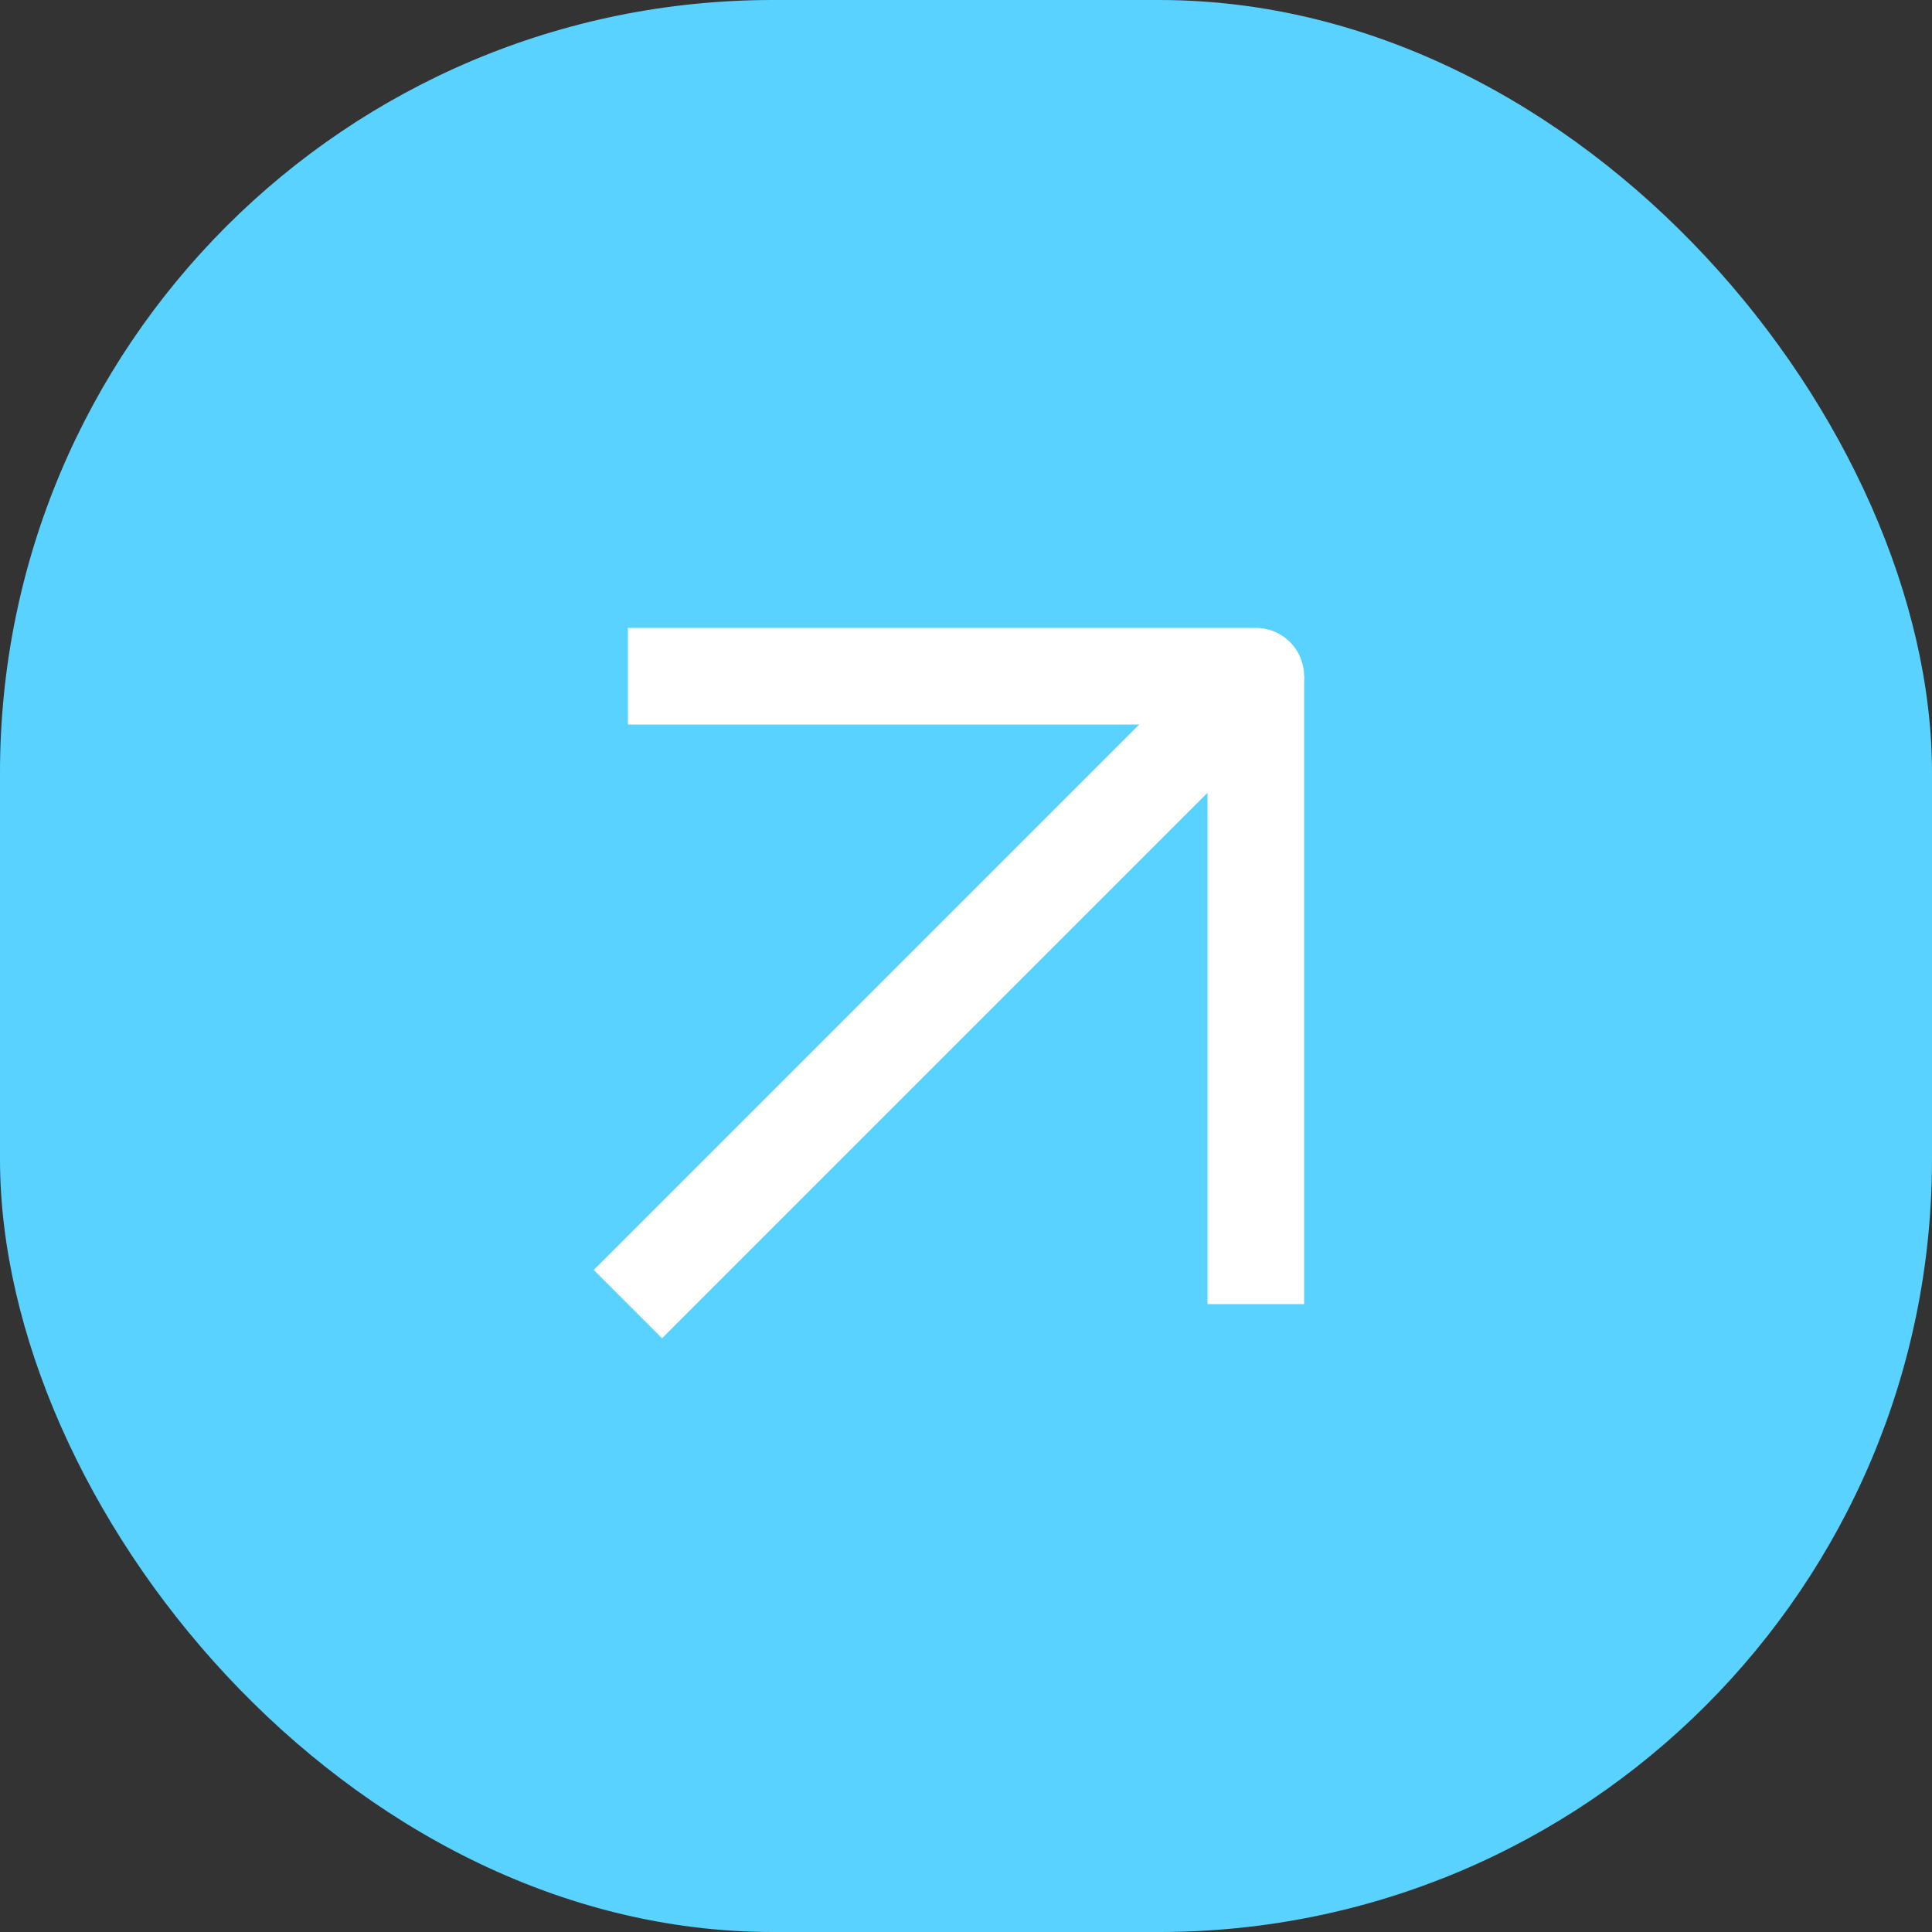
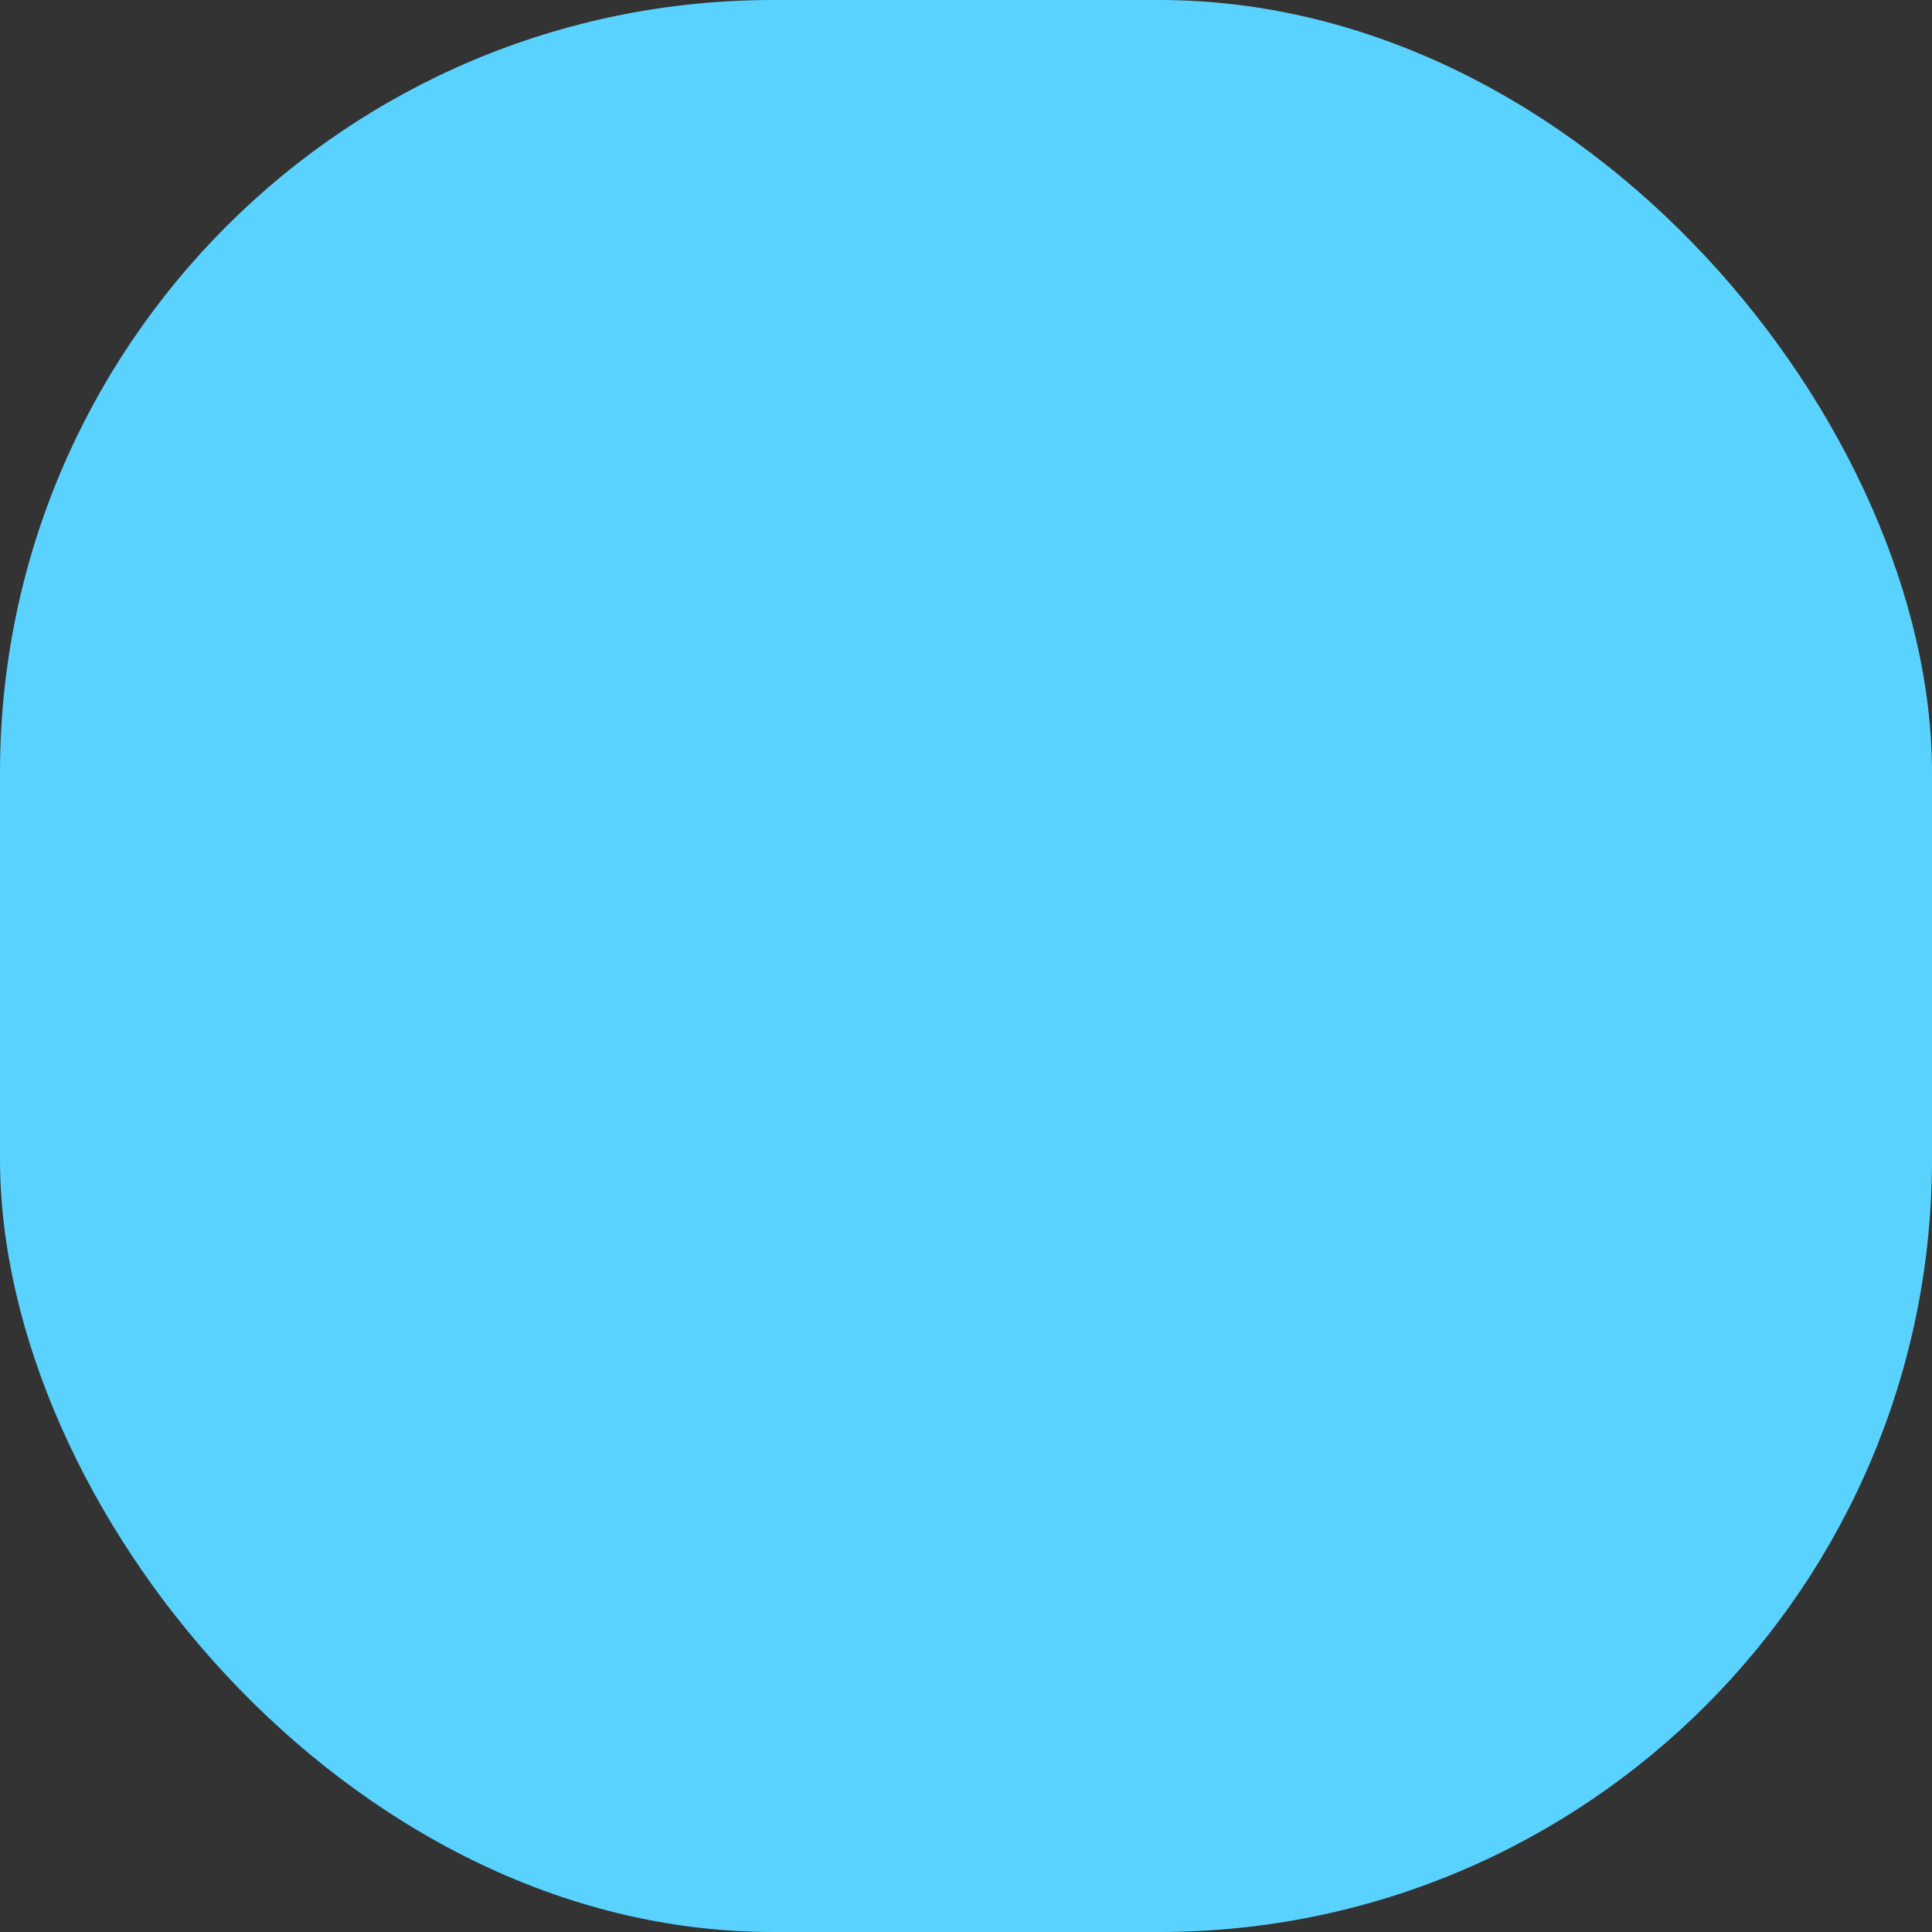
<svg xmlns="http://www.w3.org/2000/svg" width="40" height="40" viewBox="0 0 40 40" fill="none">
  <rect x="0" y="0" width="40" height="40" fill="#333333" stroke="none" />
  <rect width="40" height="40" rx="16" fill="#5AD2FF" />
-   <path d="M13 27L26 14H13" stroke="white" stroke-width="2" stroke-linejoin="round" />
-   <path d="M26 14V27" stroke="white" stroke-width="2" stroke-linejoin="round" />
</svg>